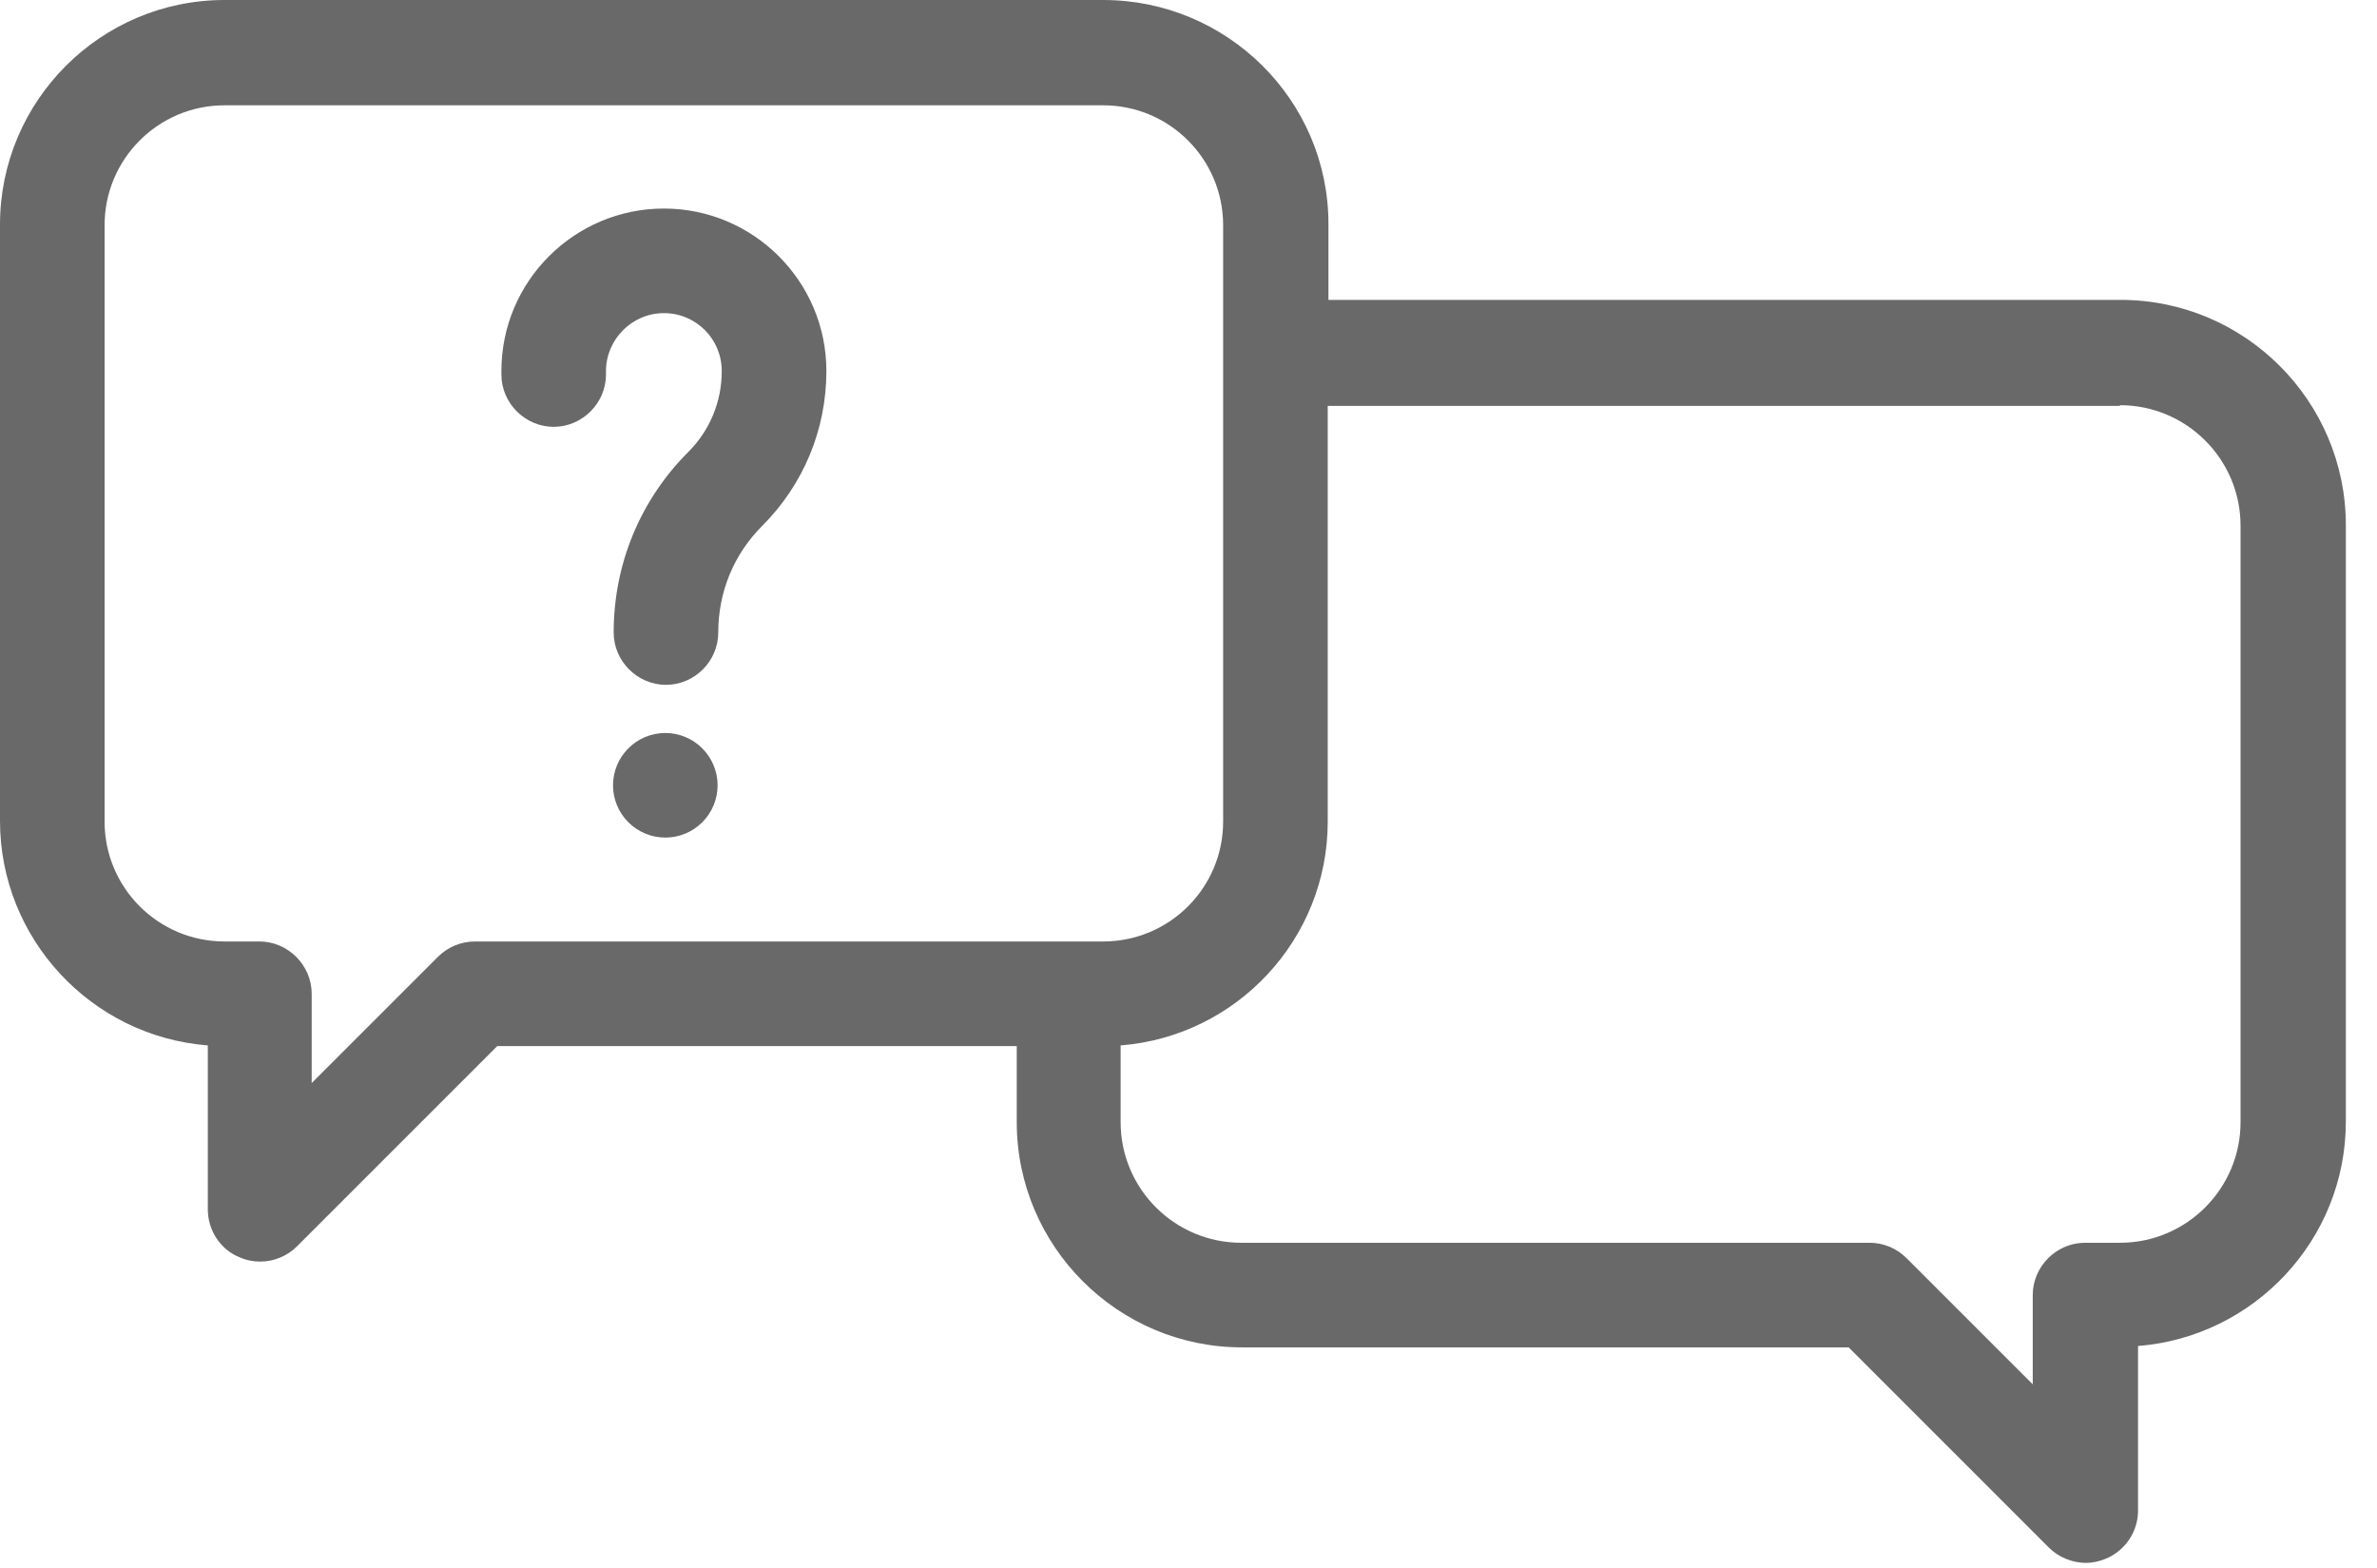
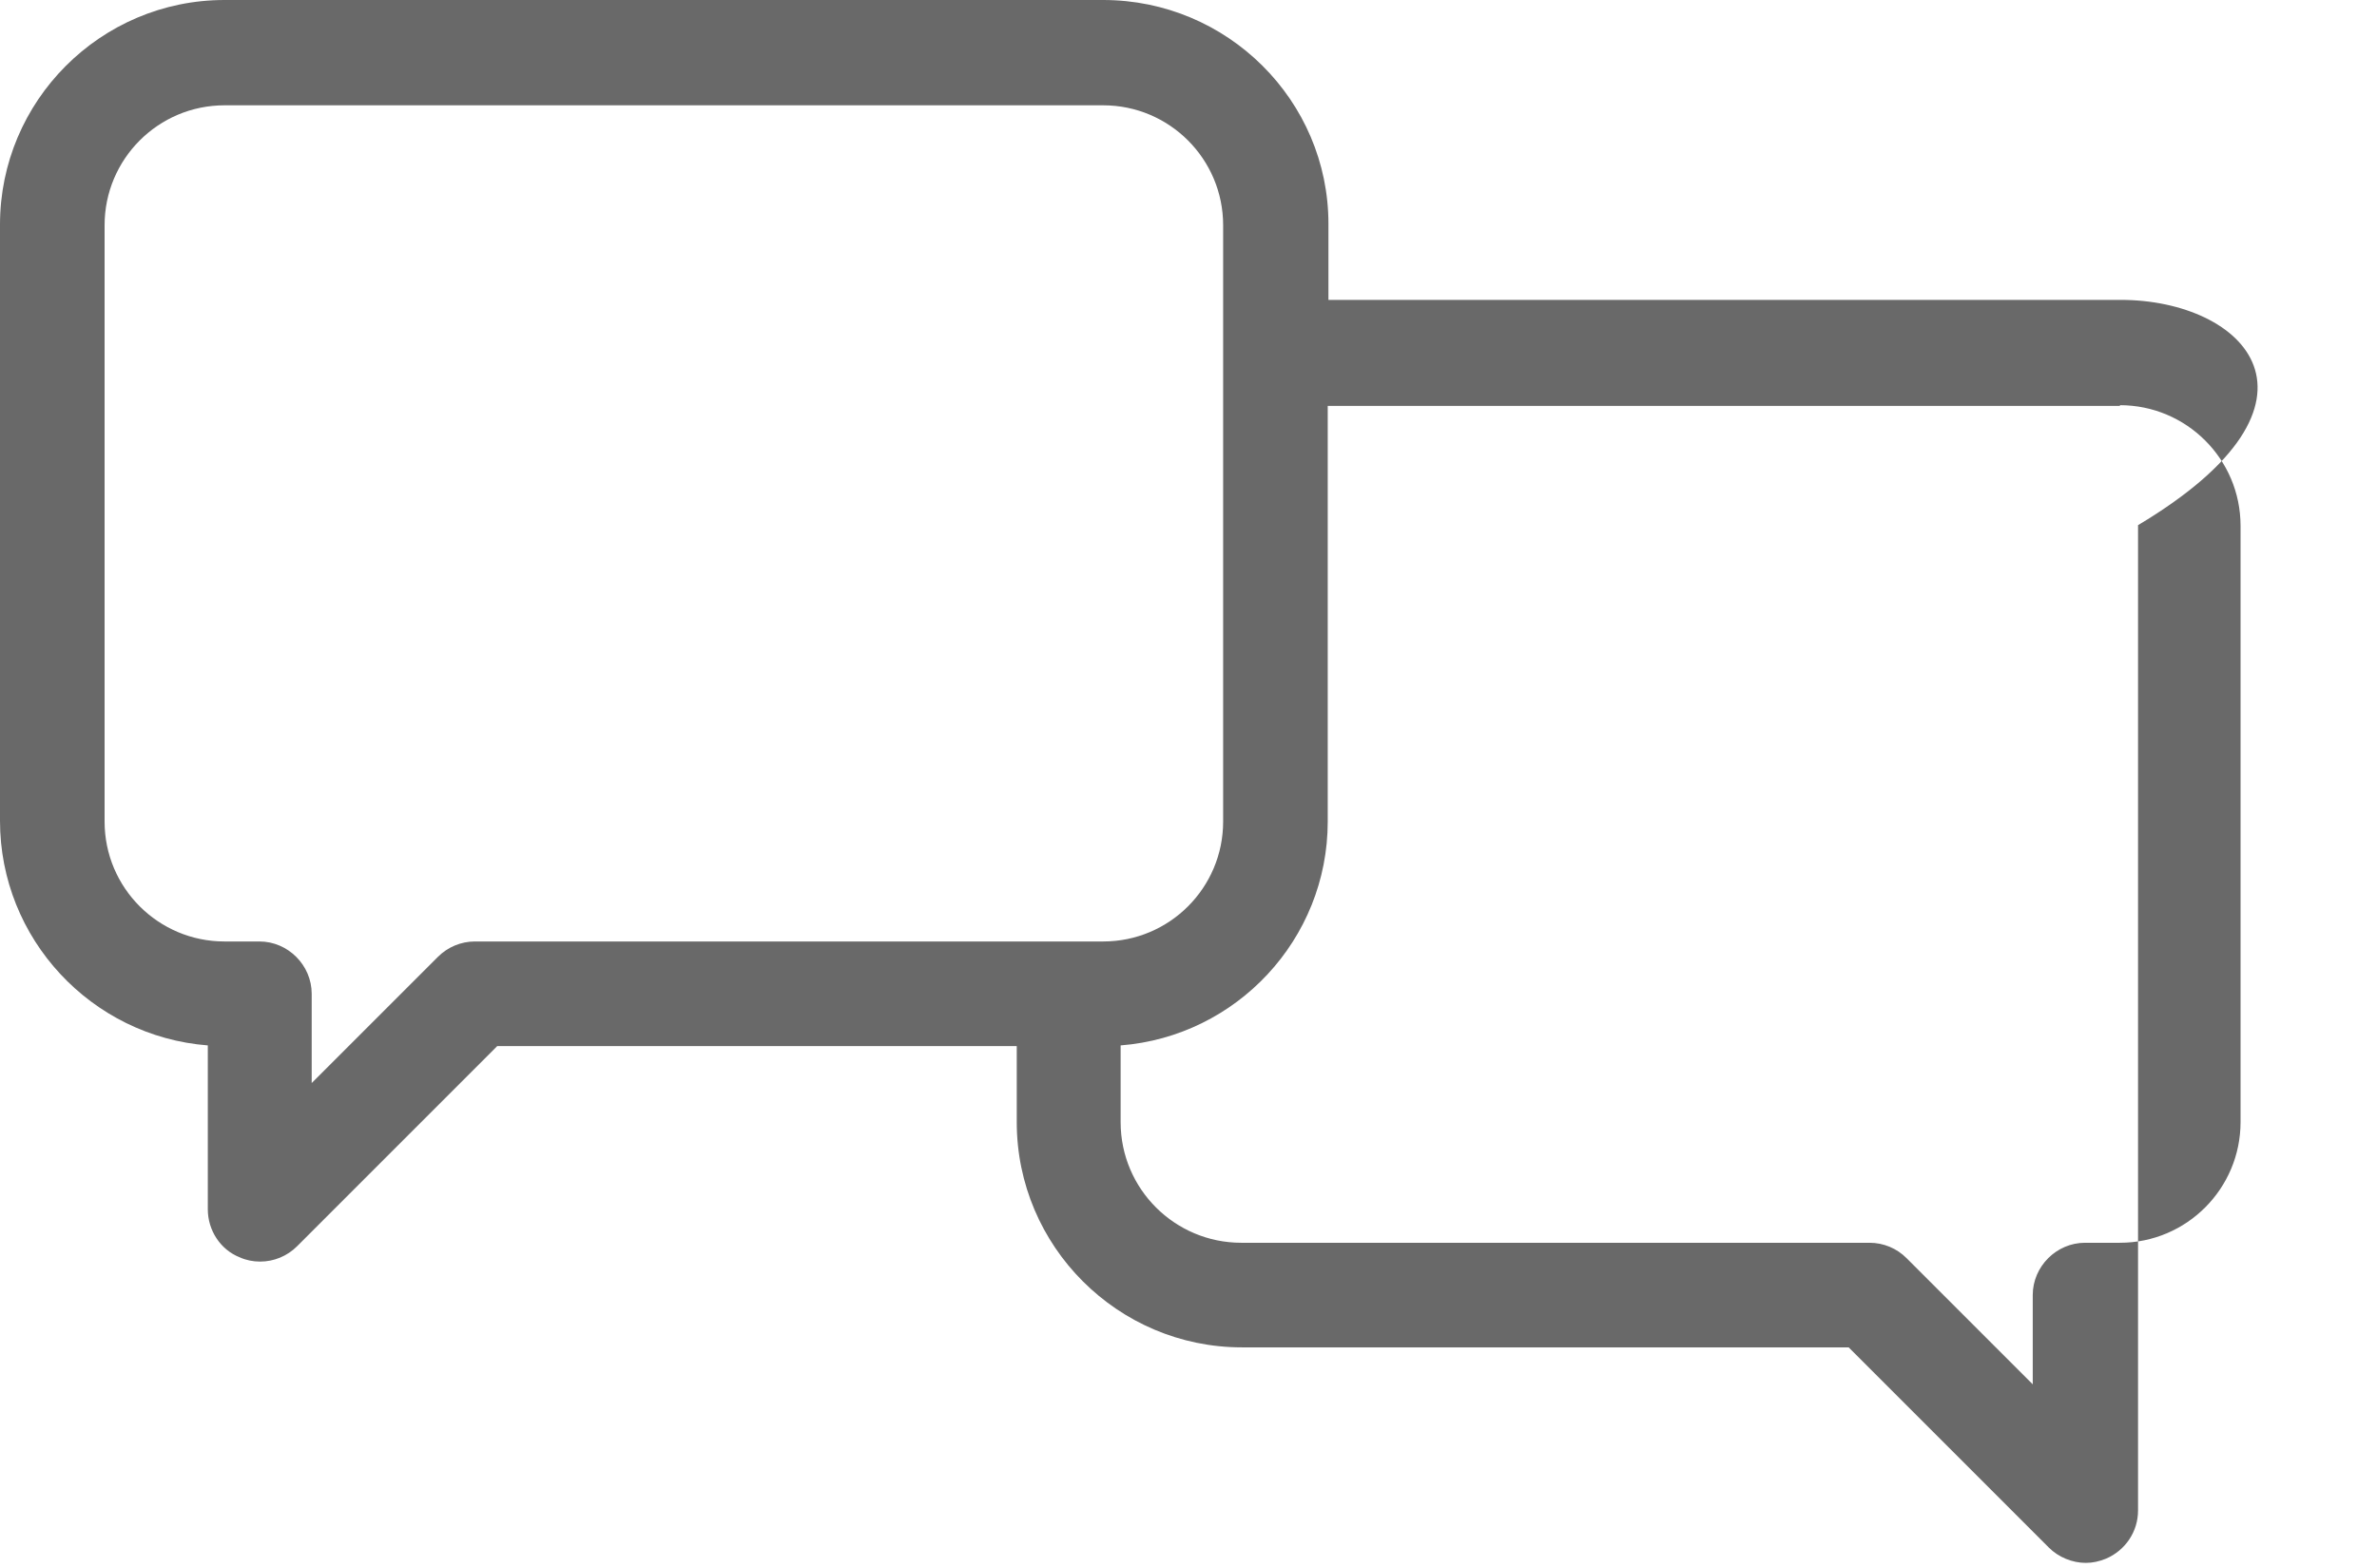
<svg xmlns="http://www.w3.org/2000/svg" width="47" height="31" viewBox="0 0 47 31" fill="none">
-   <path d="M21.813 0H4.44C1.986 0 0 1.999 0 4.44V16.229C0 18.559 1.806 20.49 4.109 20.669V23.909C4.109 24.323 4.357 24.709 4.743 24.86C4.867 24.916 5.005 24.943 5.143 24.943C5.419 24.943 5.681 24.833 5.874 24.64L9.831 20.683H20.104V22.186C20.104 24.64 22.103 26.639 24.557 26.639H36.553L40.51 30.596C40.703 30.79 40.979 30.9 41.241 30.9C41.379 30.9 41.503 30.872 41.641 30.817C42.027 30.652 42.275 30.279 42.275 29.866V26.612C44.564 26.432 46.384 24.516 46.384 22.172V10.383C46.384 7.928 44.385 5.929 41.931 5.929H26.267V4.426C26.267 1.986 24.268 0 21.813 0ZM9.39 18.614C9.114 18.614 8.852 18.725 8.659 18.918L6.163 21.413V19.648C6.163 19.083 5.695 18.614 5.129 18.614H4.44C3.13 18.614 2.068 17.553 2.068 16.243V4.454C2.068 3.144 3.13 2.082 4.44 2.082H21.813C23.123 2.082 24.185 3.144 24.185 4.454V16.243C24.185 17.553 23.123 18.614 21.813 18.614H9.39ZM41.917 8.011C43.227 8.011 44.302 9.073 44.302 10.396V22.186C44.302 23.495 43.24 24.571 41.917 24.571H41.227C40.662 24.571 40.193 25.04 40.193 25.605V27.37L37.697 24.874C37.505 24.681 37.242 24.571 36.967 24.571H24.543C23.233 24.571 22.158 23.509 22.158 22.186V20.669C24.447 20.49 26.253 18.573 26.253 16.243V8.025H41.917V8.011Z" fill="#696969" />
-   <path d="M13.155 14.492C12.879 14.492 12.617 14.602 12.424 14.796C12.231 14.989 12.121 15.251 12.121 15.526C12.121 15.802 12.231 16.064 12.424 16.257C12.617 16.45 12.879 16.56 13.155 16.56C13.431 16.56 13.693 16.45 13.886 16.257C14.079 16.064 14.189 15.802 14.189 15.526C14.189 15.251 14.079 14.989 13.886 14.796C13.693 14.602 13.431 14.492 13.155 14.492Z" fill="#696969" />
-   <path d="M13.127 4.123C11.362 4.123 9.914 5.557 9.914 7.336V7.405C9.914 7.97 10.383 8.439 10.948 8.439C11.514 8.439 11.982 7.97 11.982 7.405V7.336C11.982 6.715 12.493 6.191 13.127 6.191C13.761 6.191 14.271 6.701 14.271 7.336C14.271 7.942 14.037 8.508 13.61 8.935C12.658 9.887 12.134 11.155 12.134 12.506C12.134 13.072 12.603 13.54 13.168 13.54C13.734 13.54 14.202 13.072 14.202 12.506C14.202 11.707 14.506 10.962 15.071 10.397C15.885 9.583 16.34 8.494 16.34 7.336C16.34 5.557 14.892 4.123 13.127 4.123Z" fill="#696969" />
+   <path d="M21.813 0H4.44C1.986 0 0 1.999 0 4.44V16.229C0 18.559 1.806 20.49 4.109 20.669V23.909C4.109 24.323 4.357 24.709 4.743 24.86C4.867 24.916 5.005 24.943 5.143 24.943C5.419 24.943 5.681 24.833 5.874 24.64L9.831 20.683H20.104V22.186C20.104 24.64 22.103 26.639 24.557 26.639H36.553L40.51 30.596C40.703 30.79 40.979 30.9 41.241 30.9C41.379 30.9 41.503 30.872 41.641 30.817C42.027 30.652 42.275 30.279 42.275 29.866V26.612V10.383C46.384 7.928 44.385 5.929 41.931 5.929H26.267V4.426C26.267 1.986 24.268 0 21.813 0ZM9.39 18.614C9.114 18.614 8.852 18.725 8.659 18.918L6.163 21.413V19.648C6.163 19.083 5.695 18.614 5.129 18.614H4.44C3.13 18.614 2.068 17.553 2.068 16.243V4.454C2.068 3.144 3.13 2.082 4.44 2.082H21.813C23.123 2.082 24.185 3.144 24.185 4.454V16.243C24.185 17.553 23.123 18.614 21.813 18.614H9.39ZM41.917 8.011C43.227 8.011 44.302 9.073 44.302 10.396V22.186C44.302 23.495 43.24 24.571 41.917 24.571H41.227C40.662 24.571 40.193 25.04 40.193 25.605V27.37L37.697 24.874C37.505 24.681 37.242 24.571 36.967 24.571H24.543C23.233 24.571 22.158 23.509 22.158 22.186V20.669C24.447 20.49 26.253 18.573 26.253 16.243V8.025H41.917V8.011Z" fill="#696969" />
</svg>